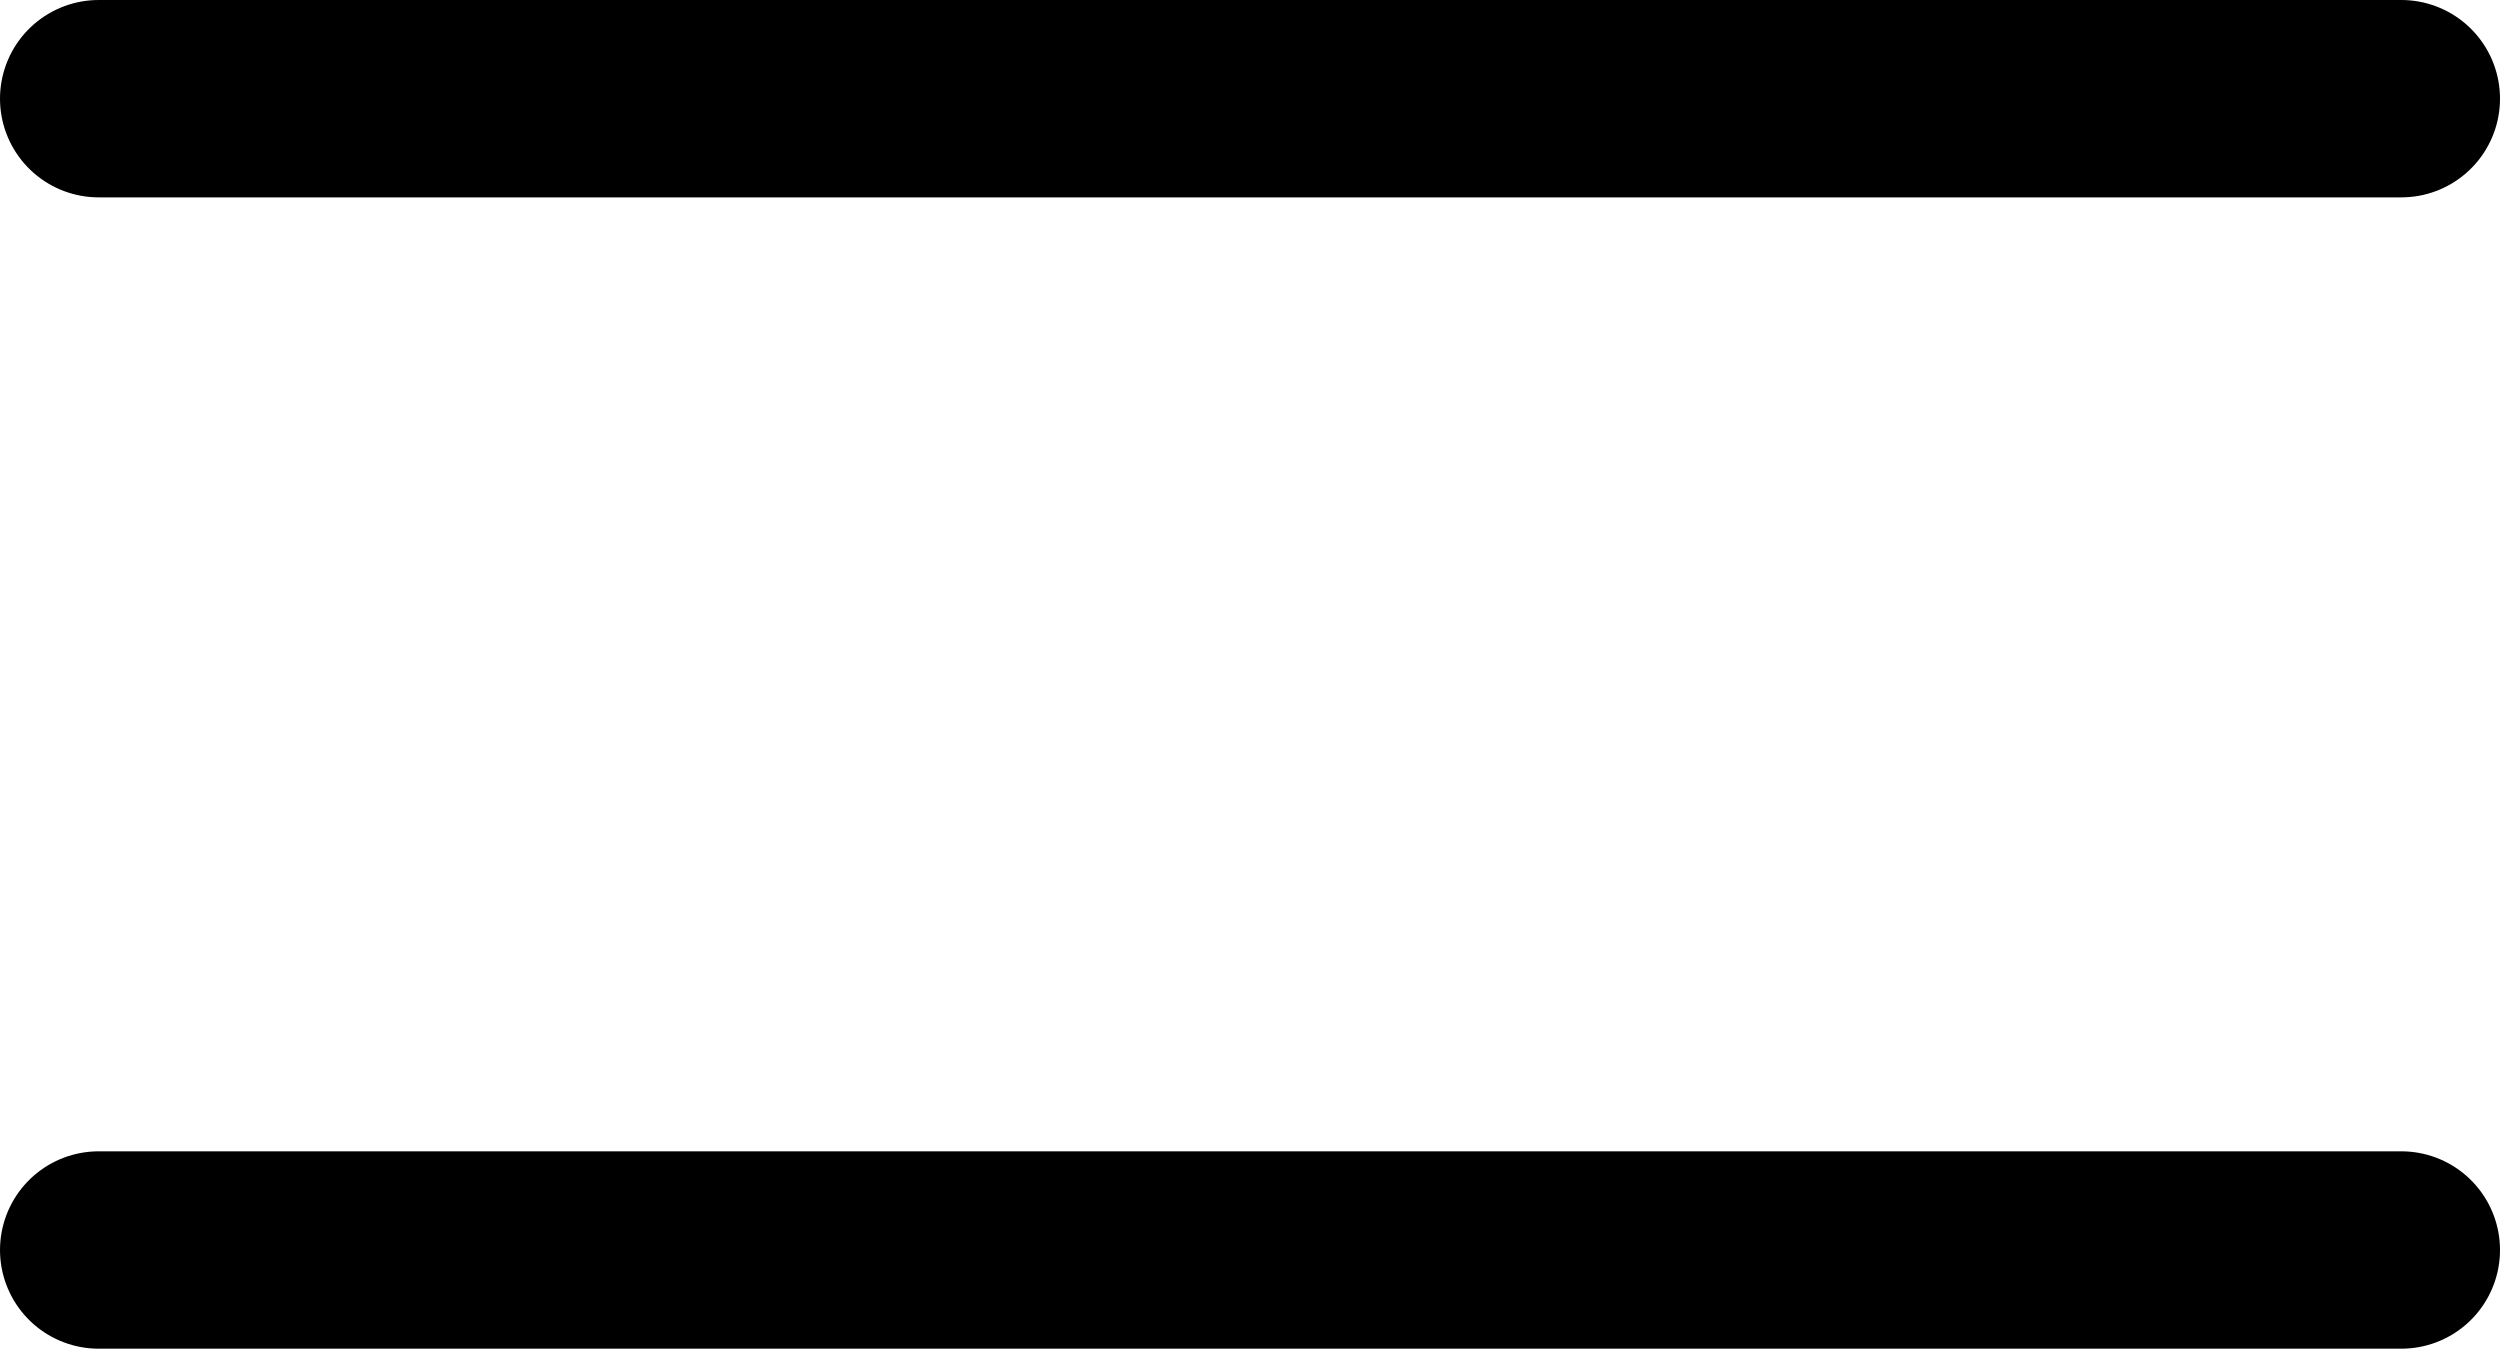
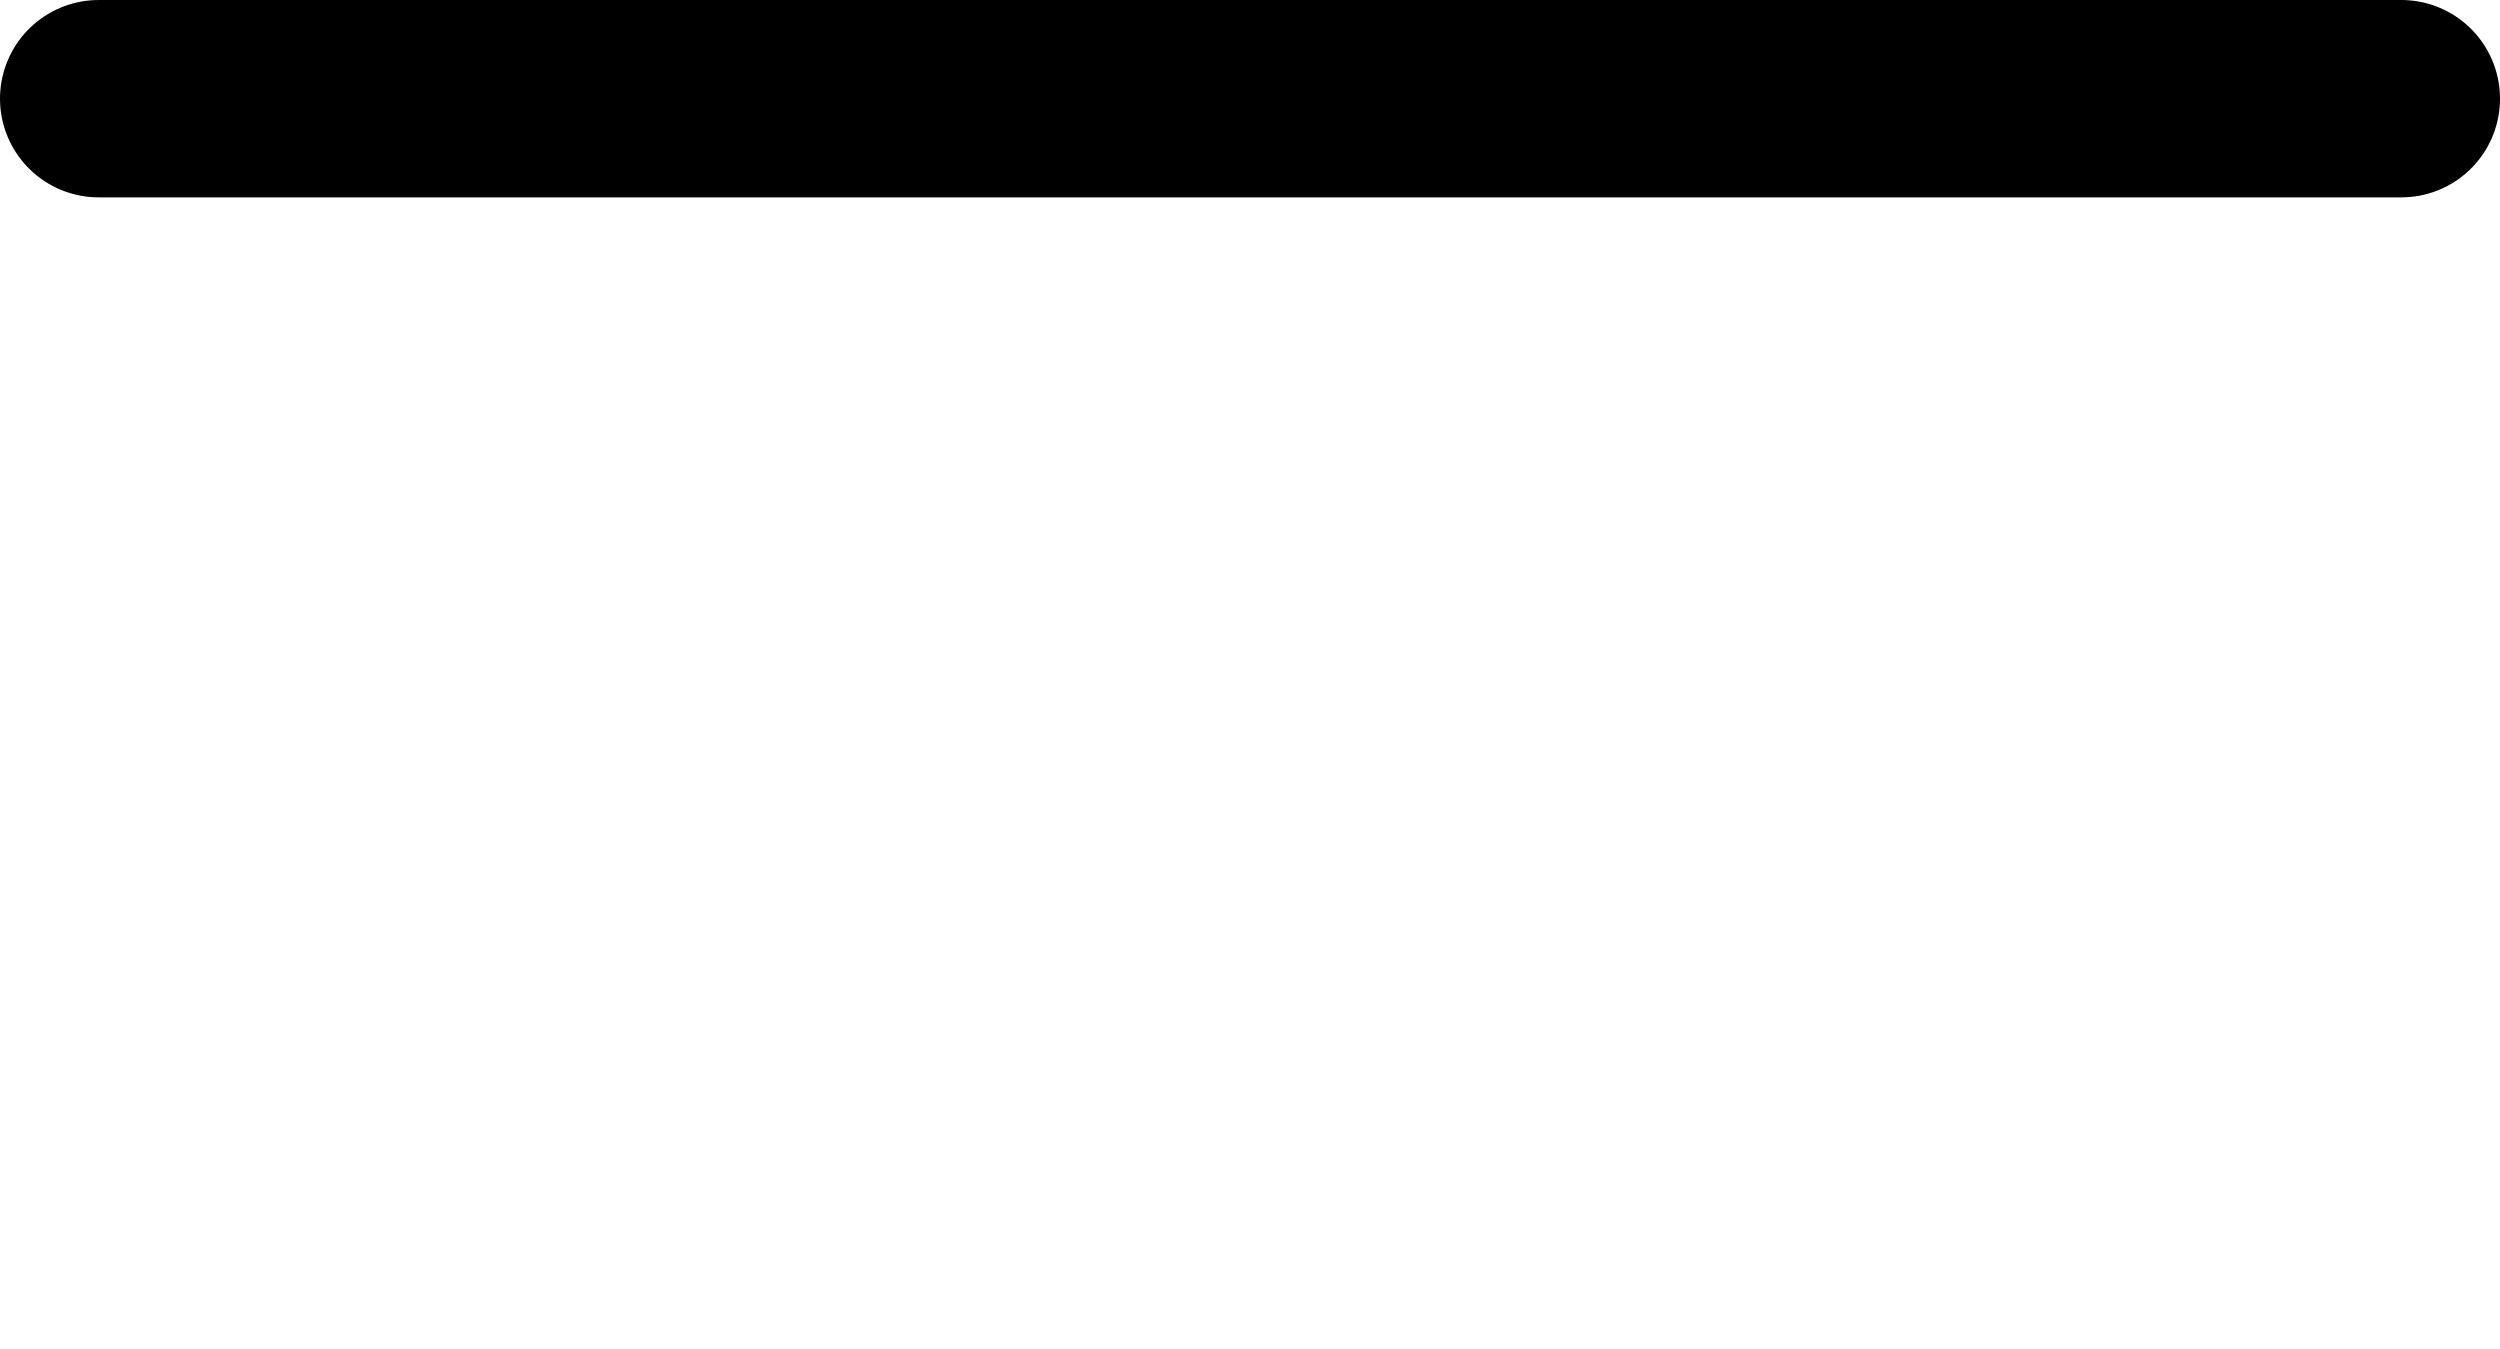
<svg xmlns="http://www.w3.org/2000/svg" id="Camada_2" data-name="Camada 2" viewBox="0 0 15.2 8.2">
  <defs>
    <style> .cls-1 { fill: none; stroke: #000; stroke-linecap: round; stroke-linejoin: round; stroke-width: 1.2px; } </style>
  </defs>
  <g id="Camada_1-2" data-name="Camada 1">
-     <line id="globalnav-menutrigger-bread-bottom" class="cls-1" x1=".6" y1="7.6" x2="14.6" y2="7.6" />
    <line id="globalnav-menutrigger-bread-top" class="cls-1" x1=".6" y1=".6" x2="14.6" y2=".6" />
  </g>
</svg>